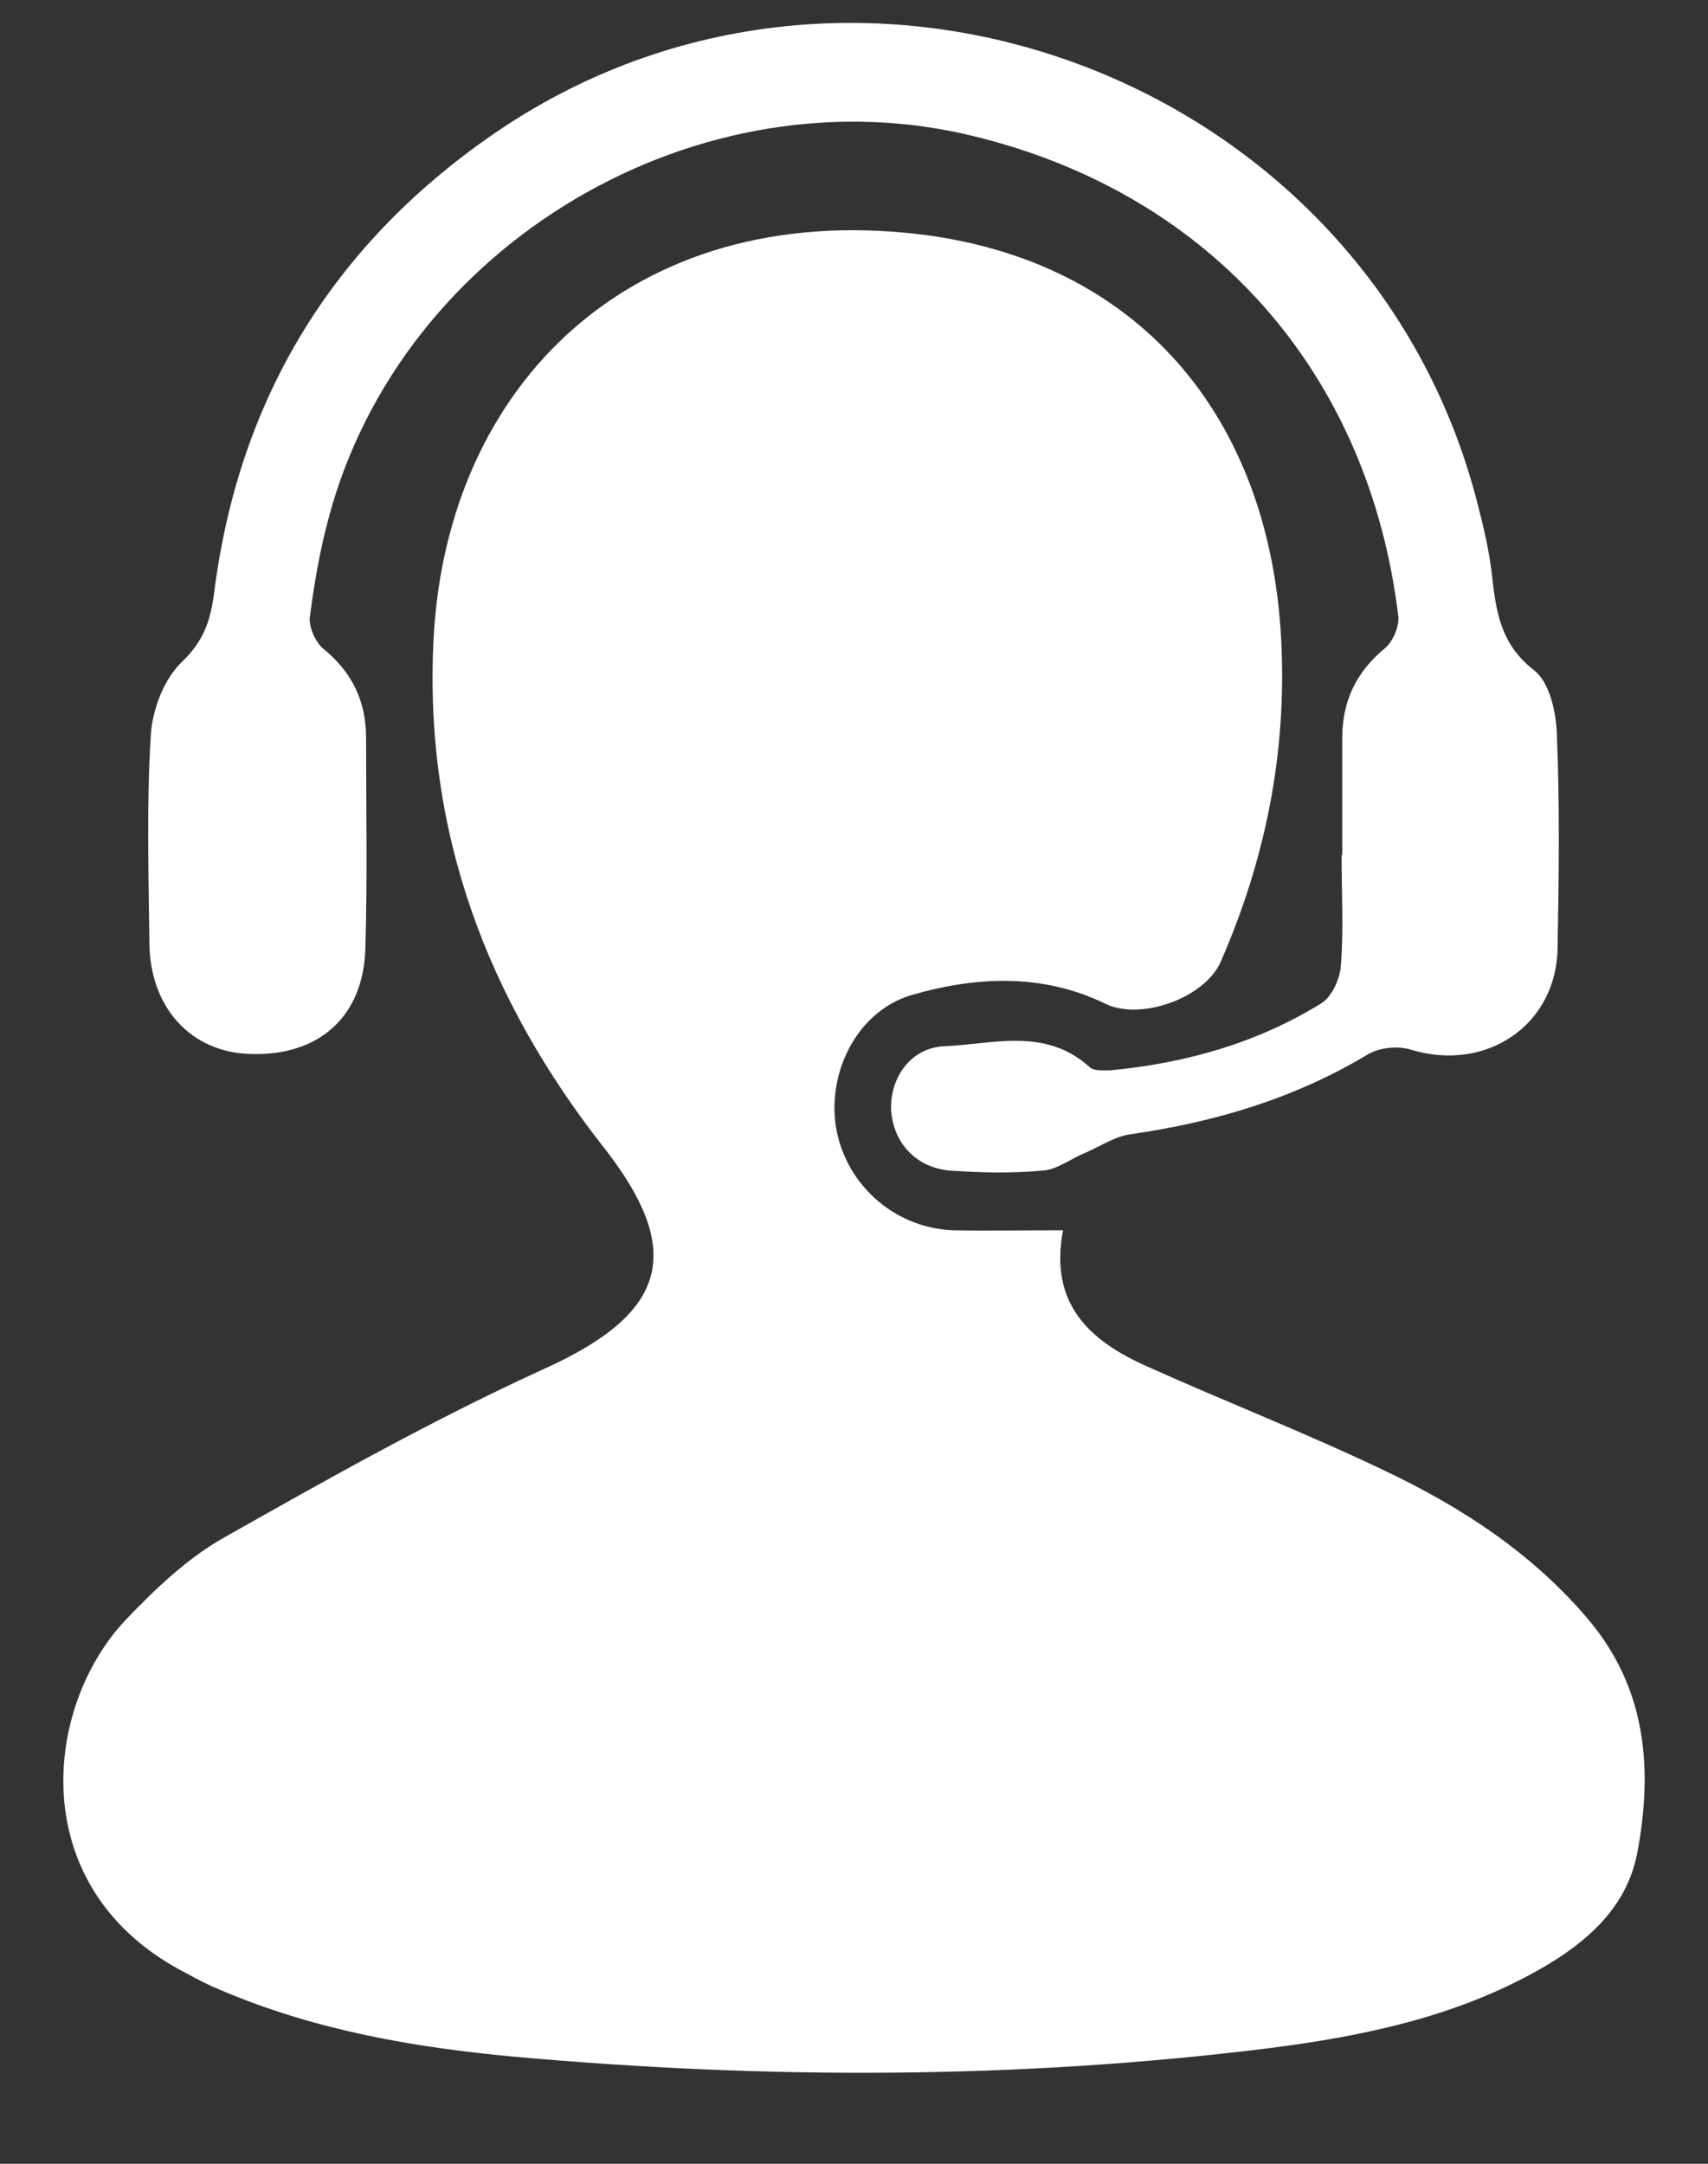
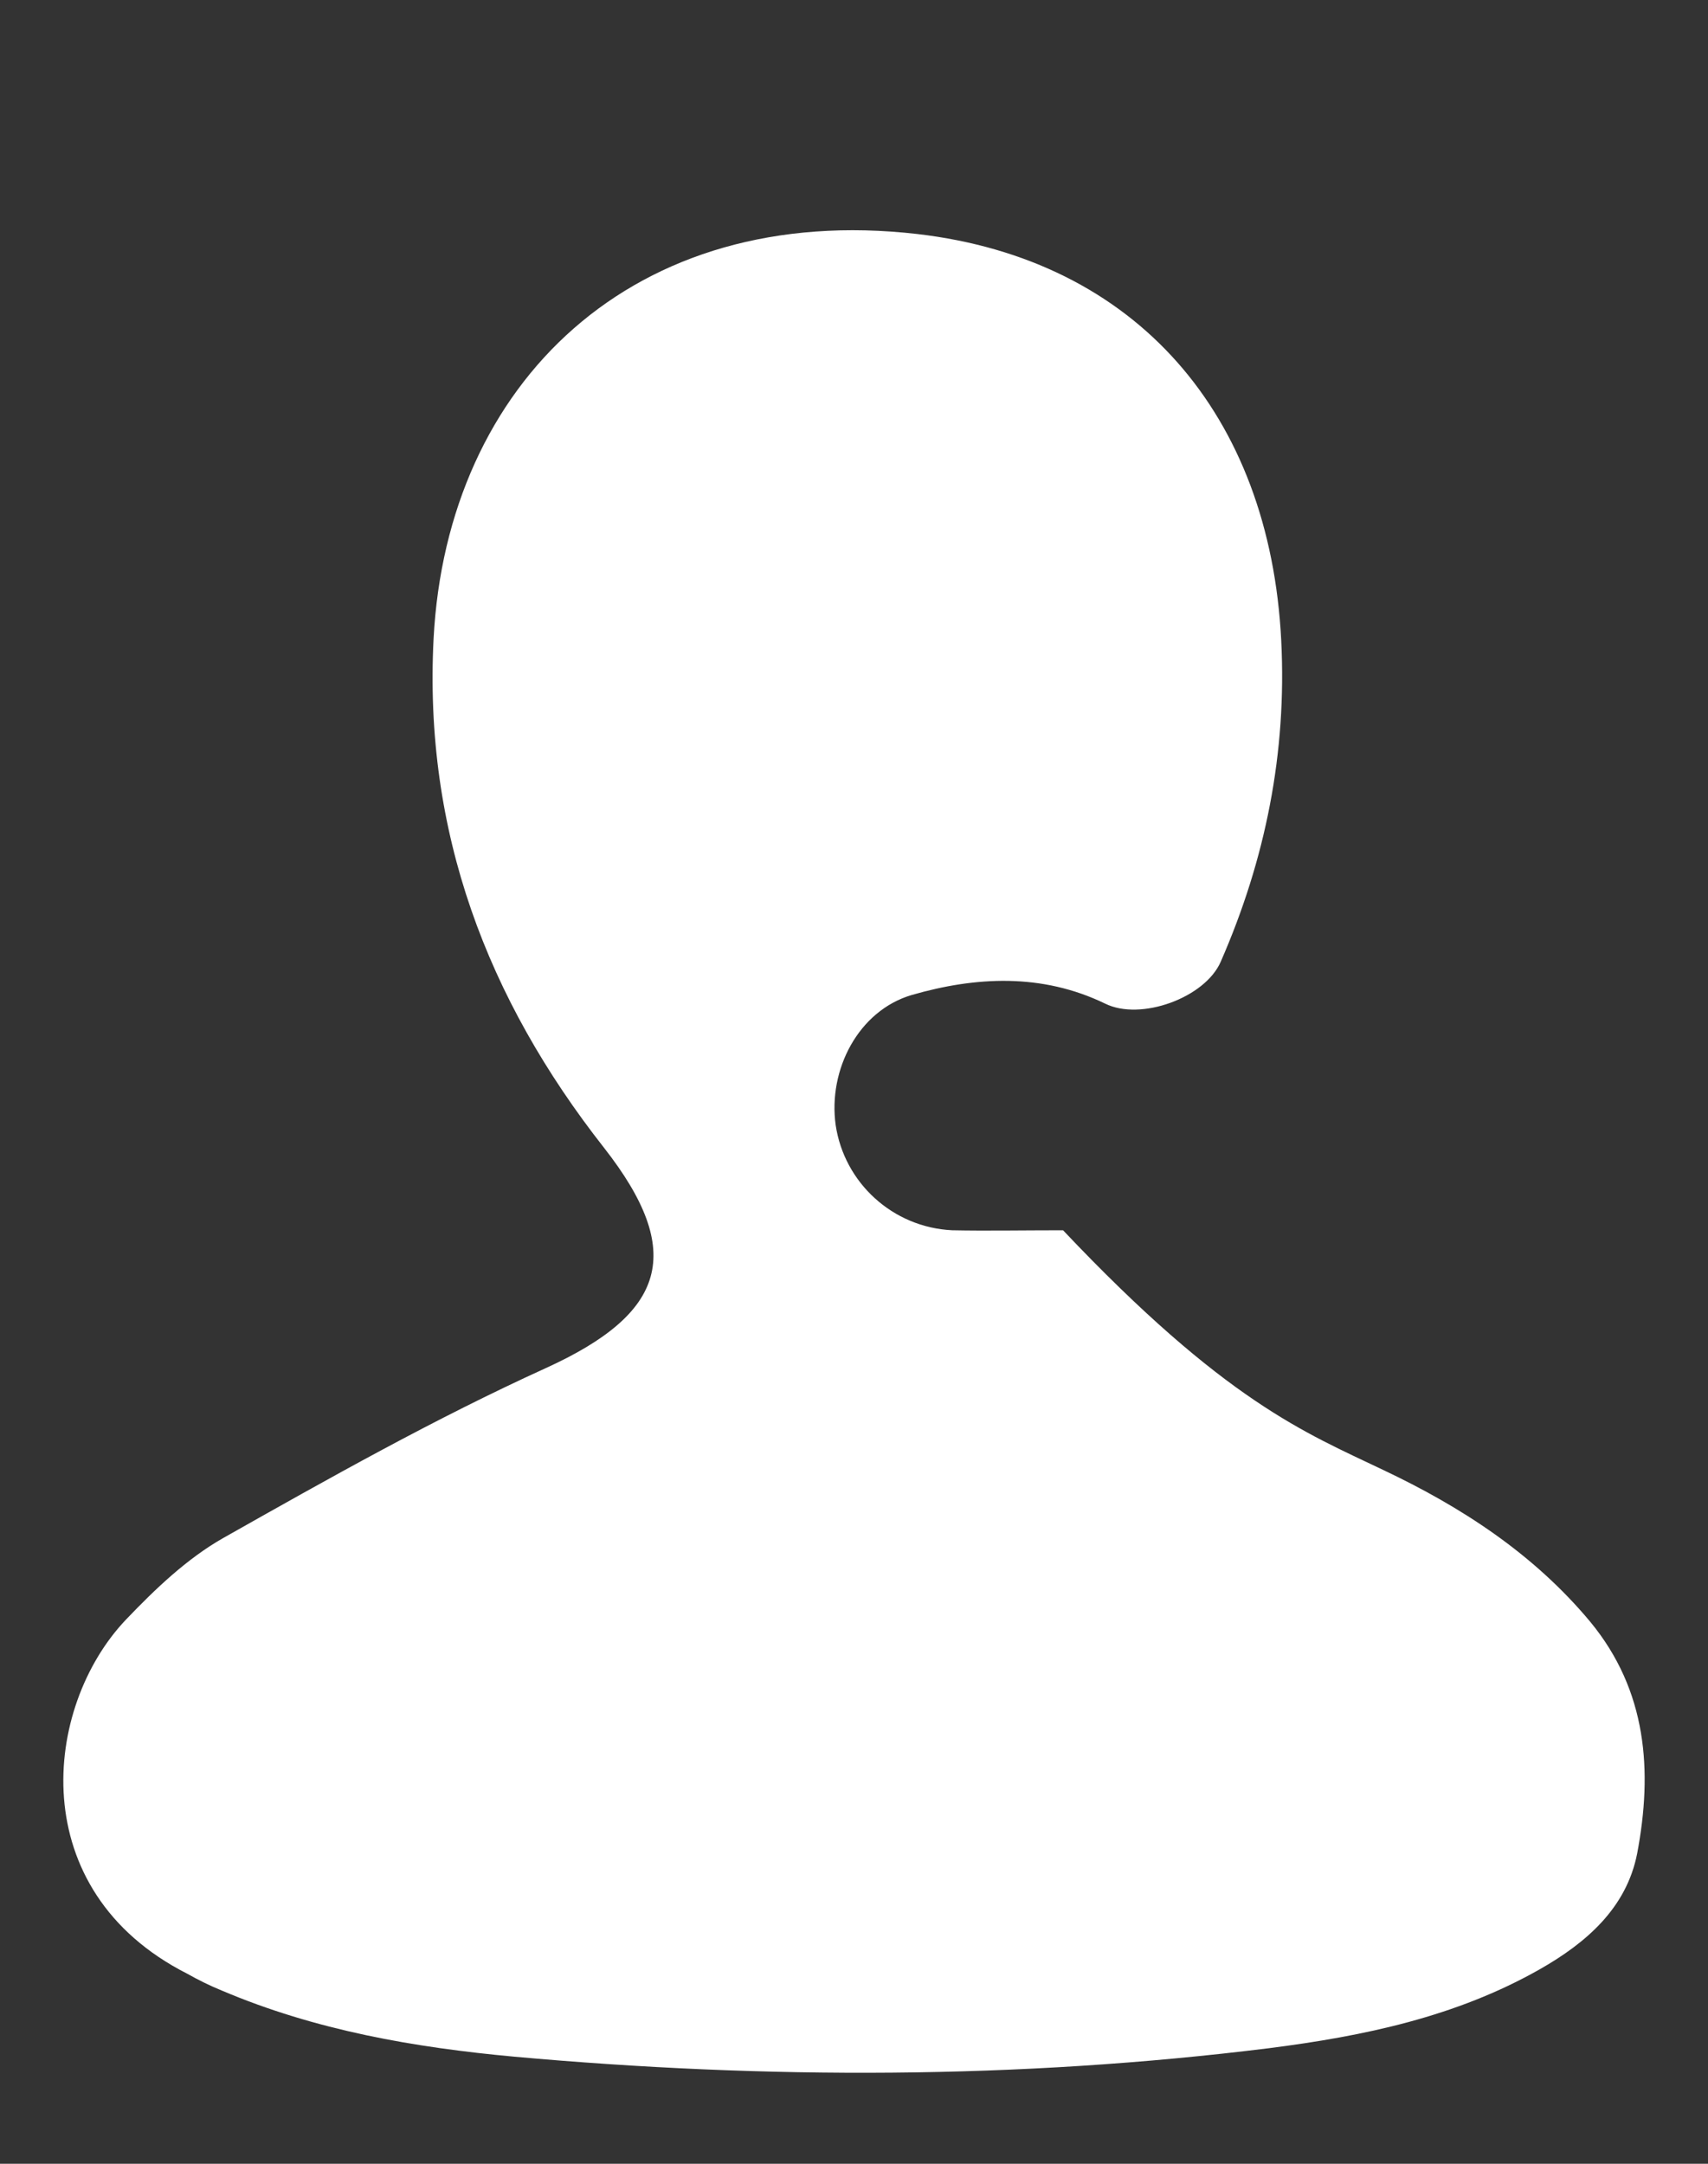
<svg xmlns="http://www.w3.org/2000/svg" width="15" height="19" viewBox="0 0 15 19" fill="none">
  <rect x="0" y="0" width="15" height="19" fill="#333333" stroke="none" />
-   <path d="M9.336 10.803C9.211 11.458 9.579 11.776 10.066 11.995C10.759 12.307 11.464 12.581 12.144 12.906C12.83 13.23 13.467 13.642 13.966 14.241C14.465 14.846 14.515 15.551 14.378 16.275C14.284 16.756 13.929 17.061 13.523 17.292C12.787 17.71 11.976 17.879 11.146 17.985C8.943 18.259 6.728 18.259 4.519 18.06C3.639 17.979 2.772 17.829 1.948 17.479C1.842 17.436 1.742 17.386 1.642 17.33C0.207 16.6 0.376 14.99 1.106 14.222C1.362 13.954 1.642 13.686 1.961 13.505C2.89 12.98 3.82 12.456 4.794 12.013C5.848 11.533 6.023 10.996 5.305 10.079C4.276 8.769 3.72 7.302 3.808 5.605C3.926 3.365 5.561 1.768 8.057 2.055C9.979 2.279 11.152 3.64 11.252 5.624C11.302 6.61 11.114 7.546 10.721 8.444C10.584 8.762 10.016 8.968 9.704 8.812C9.149 8.544 8.569 8.575 8.007 8.737C7.539 8.875 7.271 9.393 7.339 9.879C7.414 10.385 7.839 10.778 8.363 10.803C8.668 10.809 8.974 10.803 9.336 10.803Z" fill="white" />
-   <path d="M11.788 7.508C11.788 7.165 11.788 6.822 11.788 6.479C11.788 6.154 11.913 5.898 12.163 5.692C12.231 5.636 12.287 5.505 12.281 5.418C12.025 3.278 10.64 1.711 8.569 1.2C6.141 0.594 3.521 2.142 2.884 4.557C2.809 4.837 2.759 5.125 2.722 5.412C2.709 5.499 2.766 5.63 2.834 5.692C3.09 5.898 3.215 6.154 3.215 6.479C3.215 7.09 3.227 7.708 3.209 8.319C3.196 8.925 2.803 9.274 2.204 9.255C1.674 9.243 1.312 8.843 1.312 8.269C1.305 7.664 1.287 7.065 1.324 6.46C1.337 6.229 1.443 5.954 1.605 5.805C1.792 5.624 1.848 5.443 1.879 5.218C2.092 3.508 2.915 2.161 4.319 1.187C7.514 -1.028 12.032 0.676 12.98 4.438C13.03 4.632 13.074 4.819 13.099 5.018C13.136 5.349 13.167 5.649 13.473 5.886C13.61 5.992 13.666 6.254 13.673 6.447C13.698 7.071 13.691 7.695 13.679 8.319C13.673 8.999 13.055 9.418 12.394 9.218C12.275 9.18 12.107 9.199 12.007 9.262C11.364 9.648 10.665 9.854 9.929 9.96C9.785 9.979 9.654 10.073 9.517 10.129C9.398 10.179 9.28 10.272 9.155 10.279C8.887 10.304 8.612 10.297 8.344 10.279C8.044 10.254 7.845 10.035 7.826 9.748C7.814 9.461 8.001 9.199 8.294 9.187C8.725 9.168 9.186 9.018 9.573 9.374C9.611 9.405 9.692 9.399 9.748 9.399C10.409 9.336 11.033 9.162 11.601 8.812C11.695 8.756 11.77 8.594 11.776 8.475C11.801 8.157 11.782 7.833 11.782 7.508C11.795 7.508 11.788 7.508 11.788 7.508Z" fill="white" />
+   <path d="M9.336 10.803C10.759 12.307 11.464 12.581 12.144 12.906C12.83 13.23 13.467 13.642 13.966 14.241C14.465 14.846 14.515 15.551 14.378 16.275C14.284 16.756 13.929 17.061 13.523 17.292C12.787 17.71 11.976 17.879 11.146 17.985C8.943 18.259 6.728 18.259 4.519 18.06C3.639 17.979 2.772 17.829 1.948 17.479C1.842 17.436 1.742 17.386 1.642 17.33C0.207 16.6 0.376 14.99 1.106 14.222C1.362 13.954 1.642 13.686 1.961 13.505C2.89 12.98 3.82 12.456 4.794 12.013C5.848 11.533 6.023 10.996 5.305 10.079C4.276 8.769 3.72 7.302 3.808 5.605C3.926 3.365 5.561 1.768 8.057 2.055C9.979 2.279 11.152 3.64 11.252 5.624C11.302 6.61 11.114 7.546 10.721 8.444C10.584 8.762 10.016 8.968 9.704 8.812C9.149 8.544 8.569 8.575 8.007 8.737C7.539 8.875 7.271 9.393 7.339 9.879C7.414 10.385 7.839 10.778 8.363 10.803C8.668 10.809 8.974 10.803 9.336 10.803Z" fill="white" />
</svg>